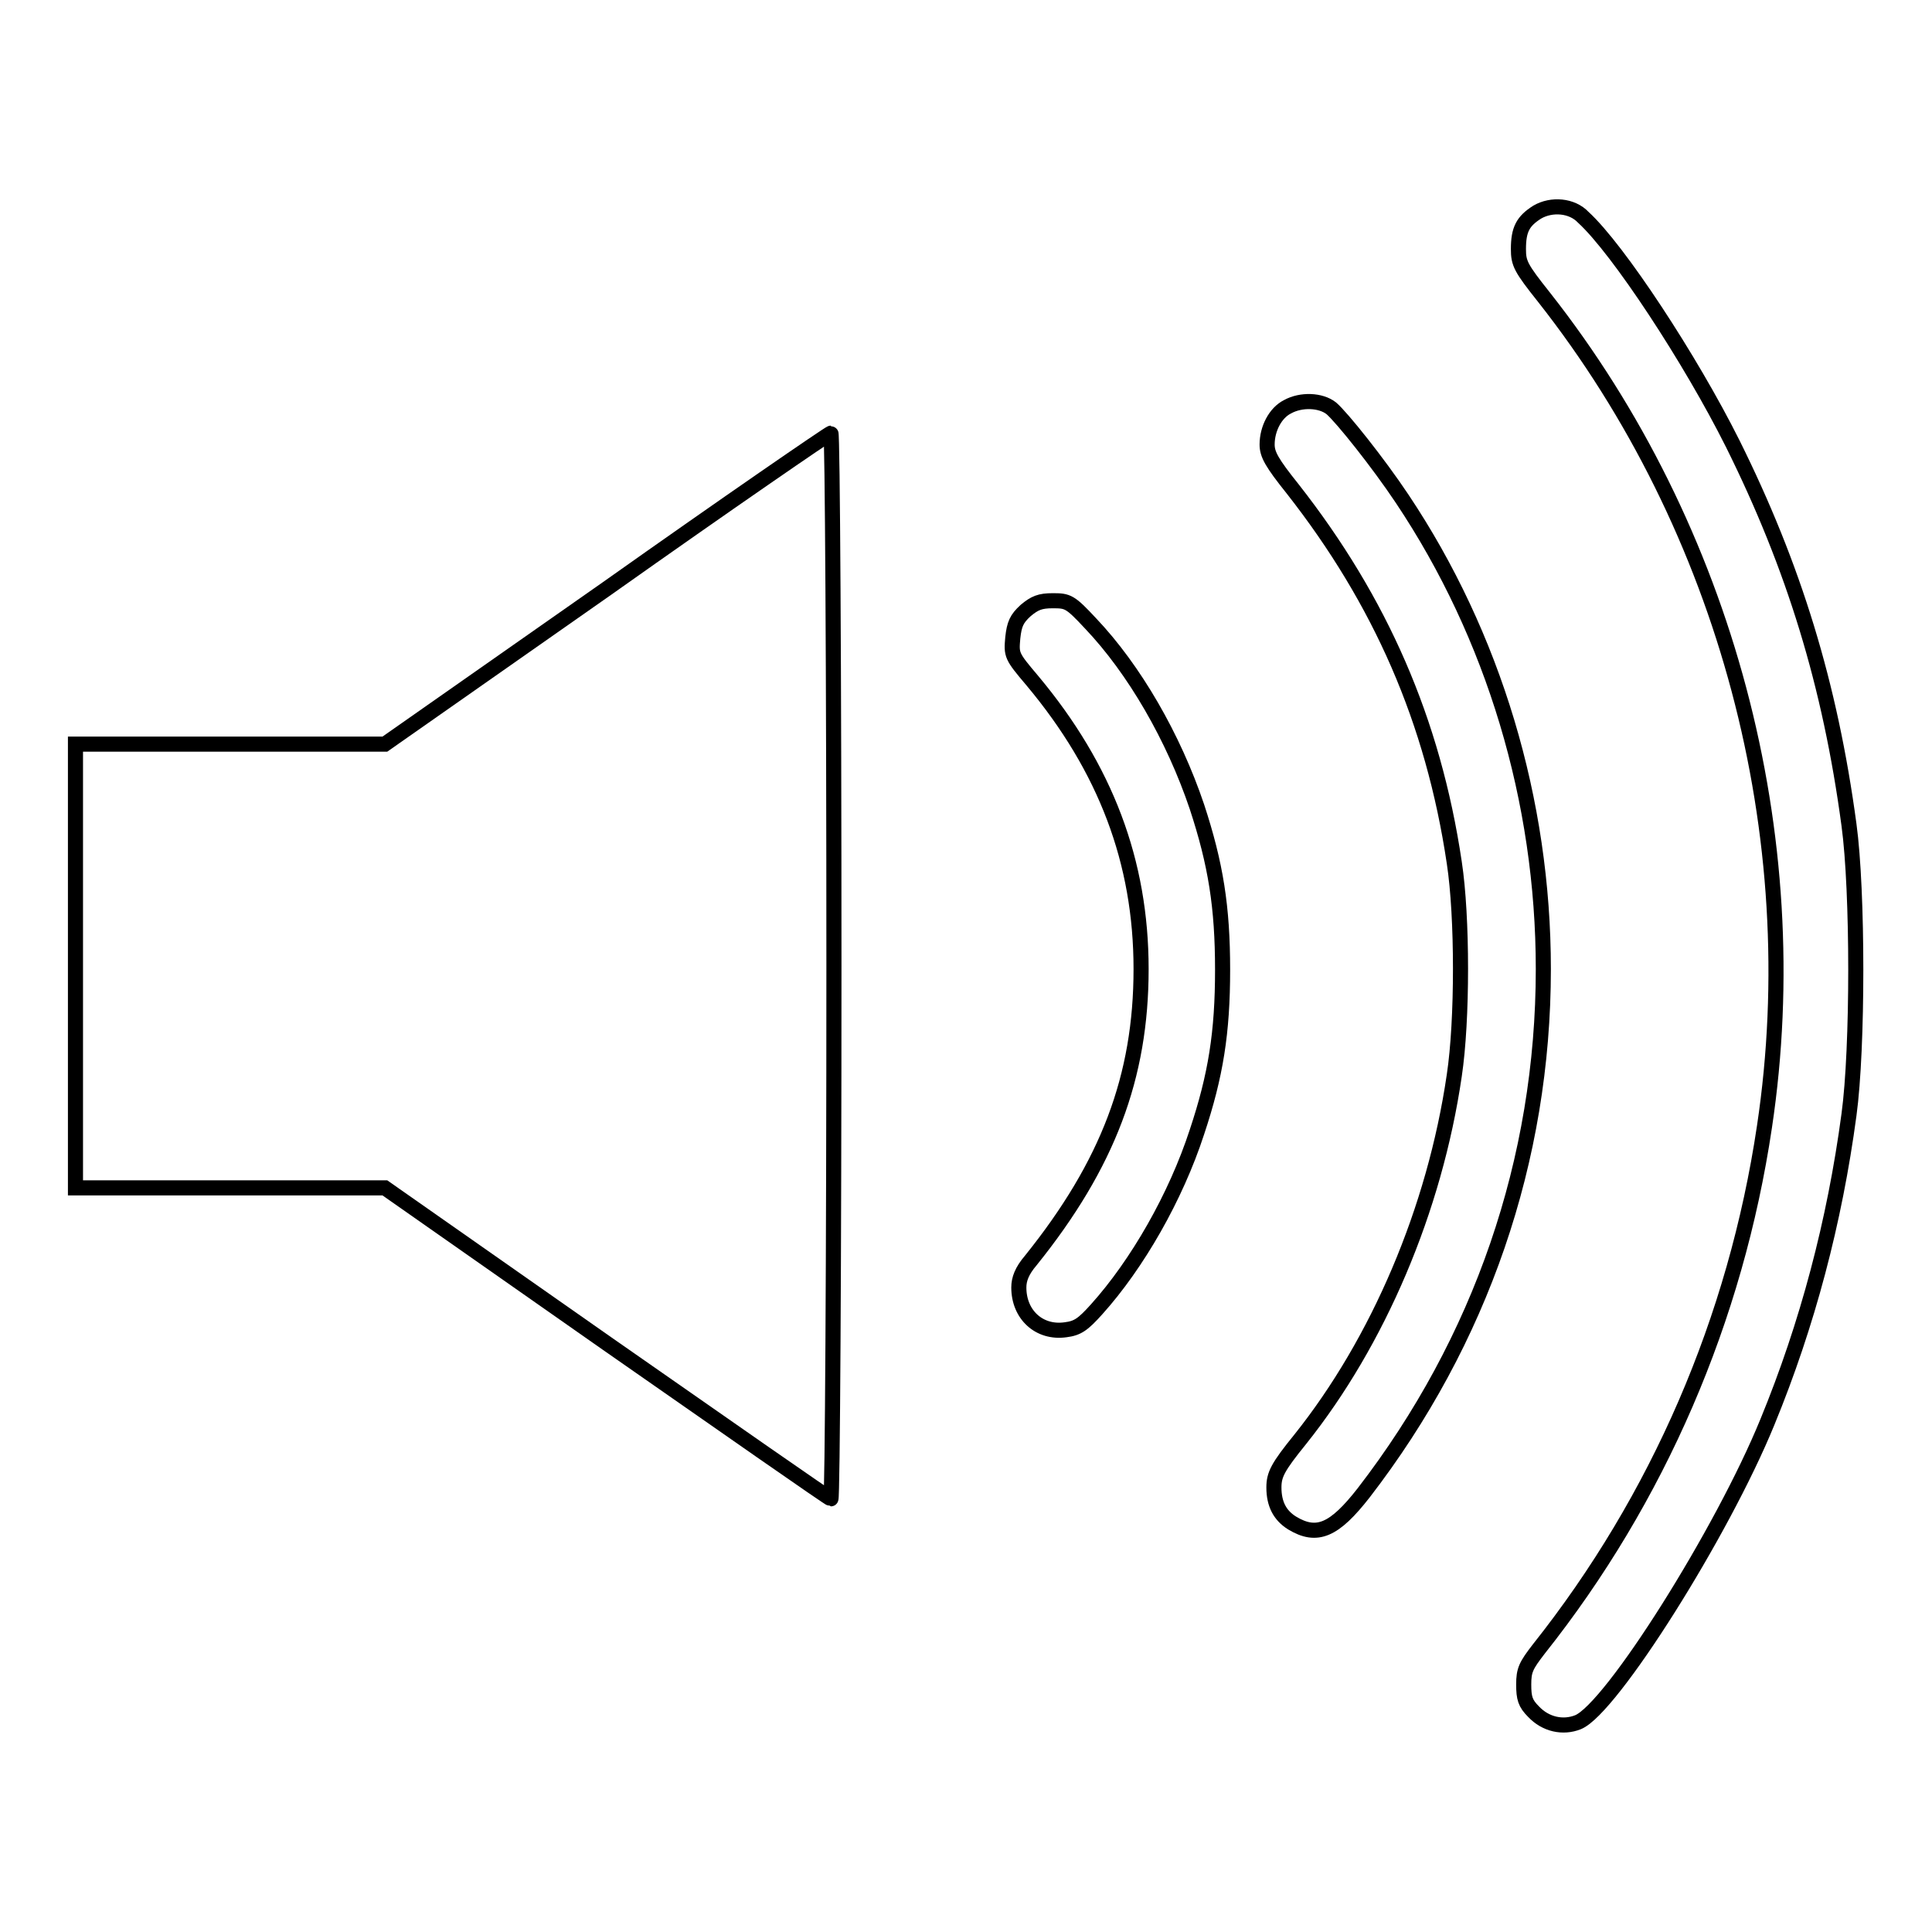
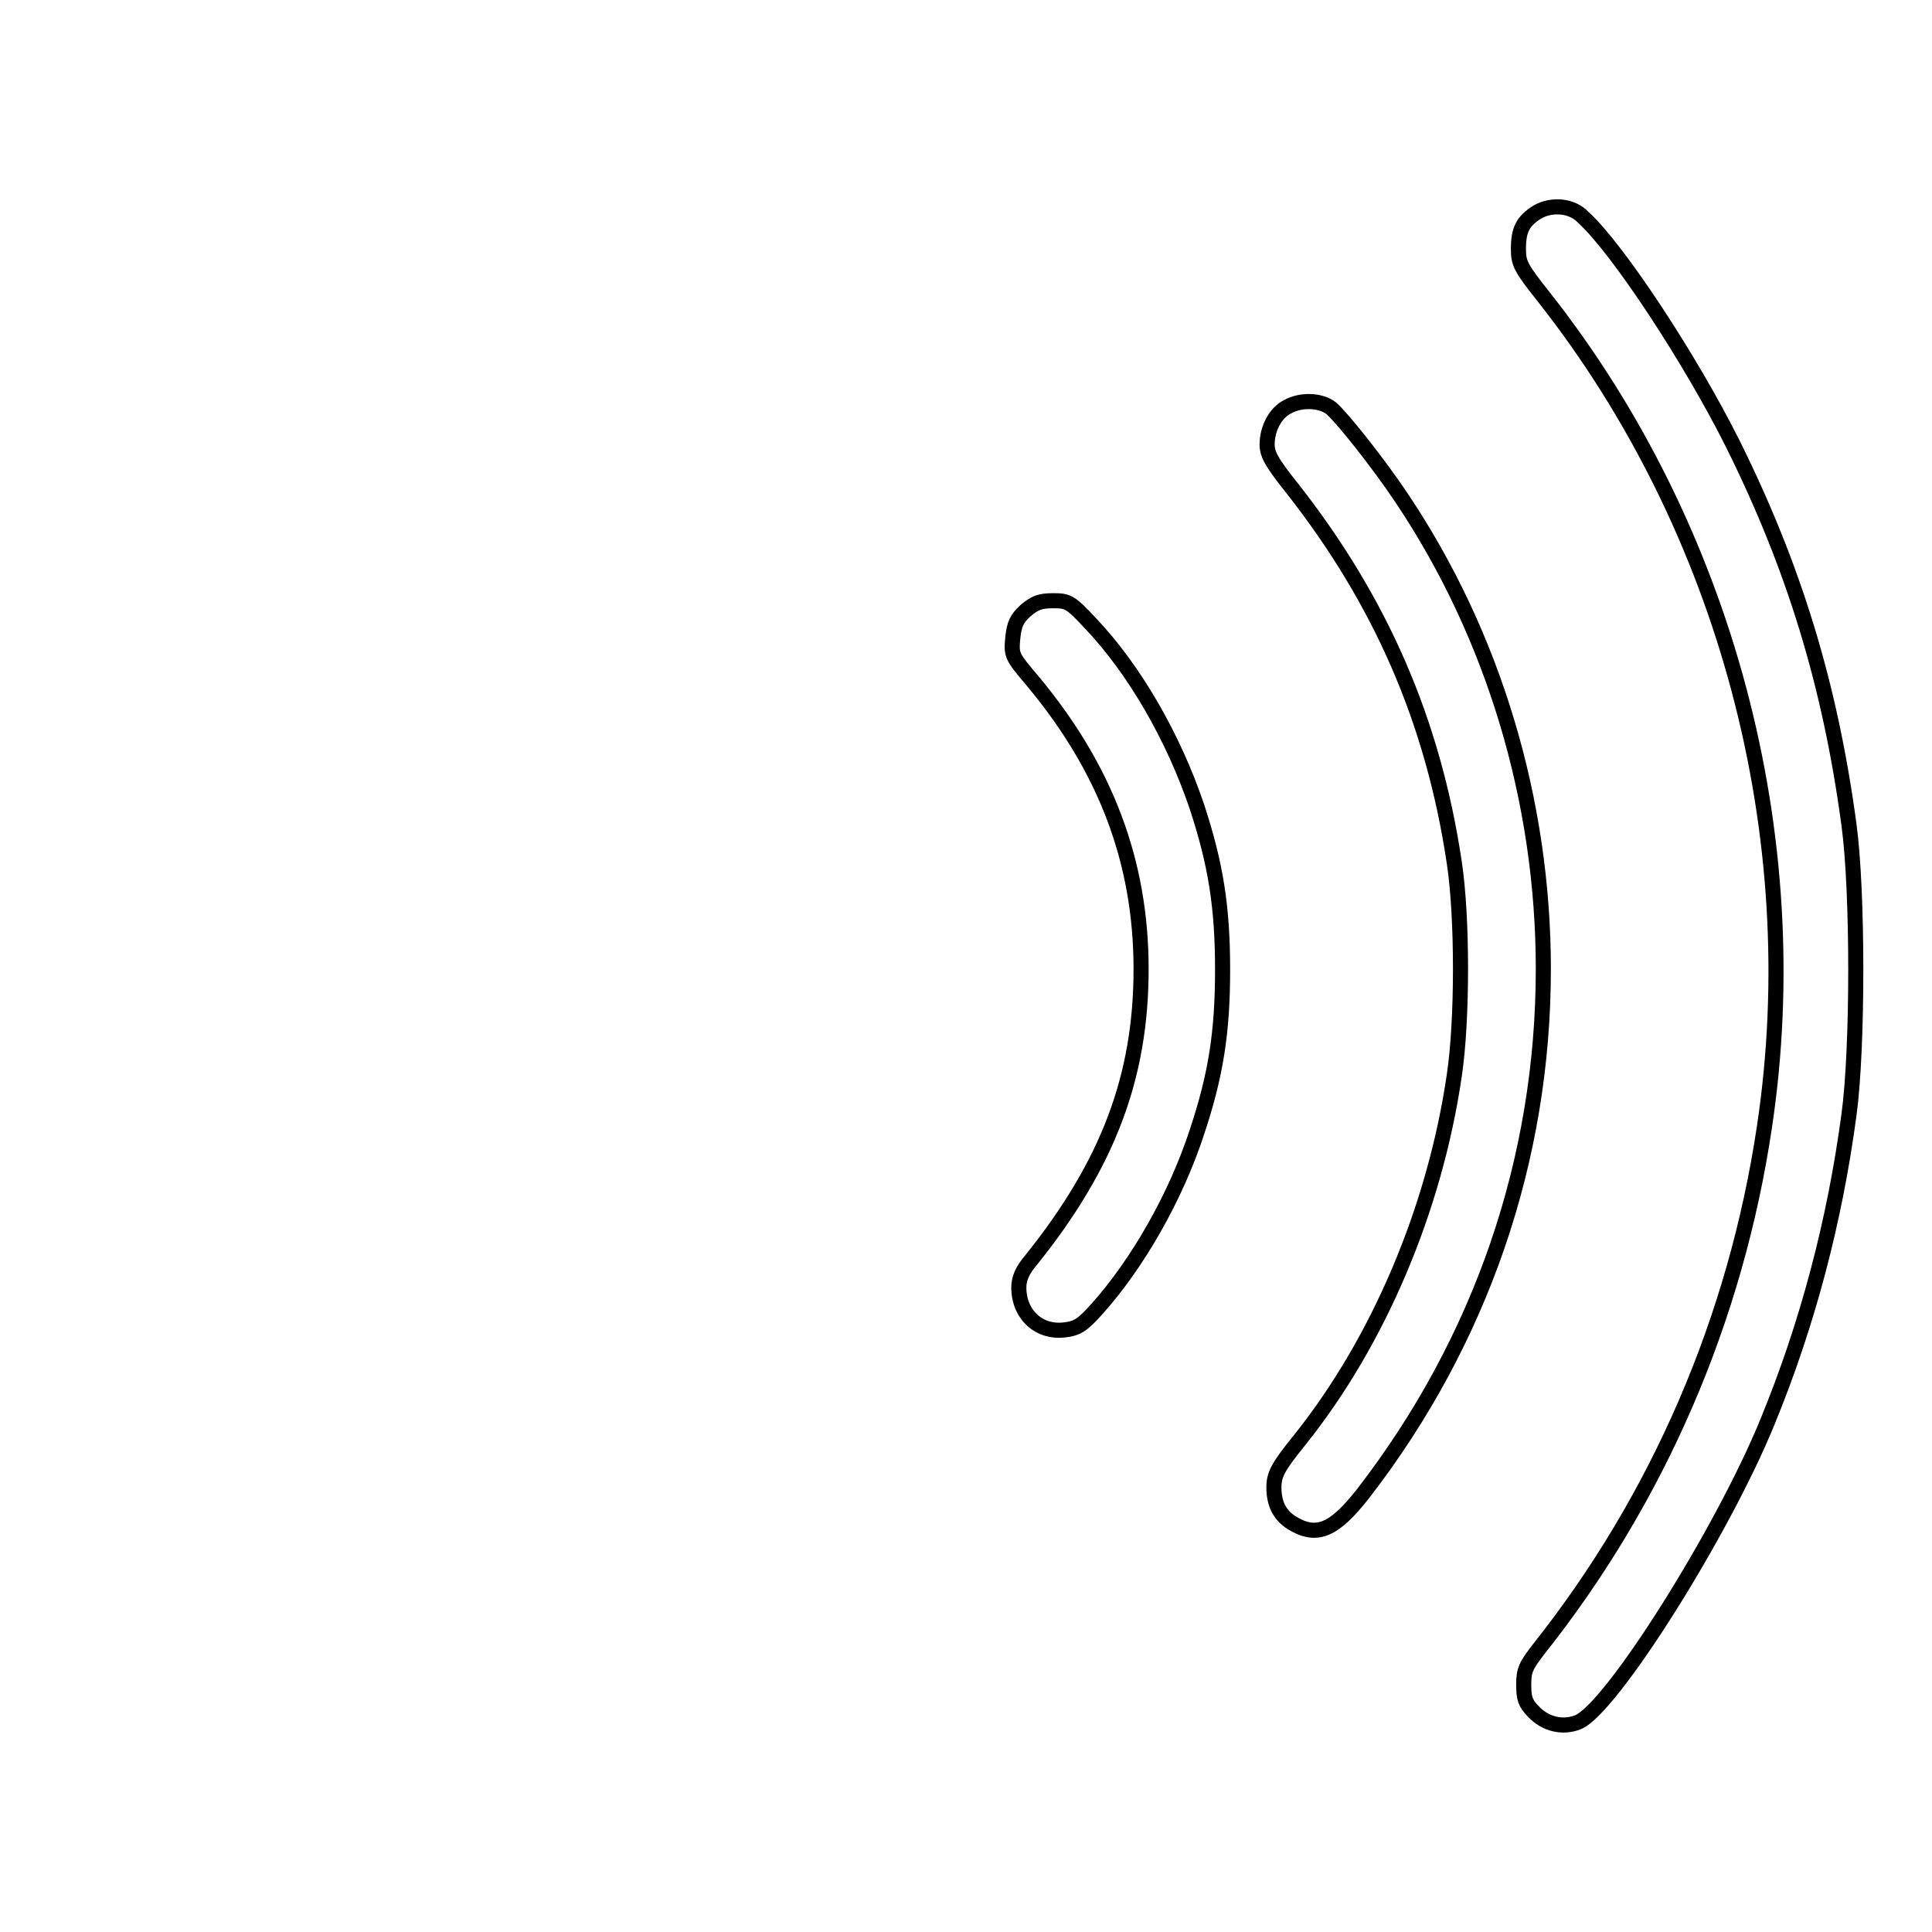
<svg xmlns="http://www.w3.org/2000/svg" version="1.1" x="0px" y="0px" viewBox="0 0 256 256" enable-background="new 0 0 256 256" xml:space="preserve">
  <g>
    <g>
      <g>
        <path stroke-width="2" fill-opacity="0" stroke="#000000" d="M203.7,28.1c-1.9,1.2-2.5,2.3-2.5,4.9c0,1.9,0.3,2.5,3.4,6.4c24.1,30.6,35,71.3,29.2,109.9c-3.8,25.5-14.1,49.3-29.9,69.2c-1.7,2.2-2,2.8-2,4.7c0,1.8,0.2,2.5,1.3,3.6c1.6,1.7,3.9,2.2,5.9,1.4c4.4-1.8,19.1-25.1,25.1-39.8c5.3-12.9,8.9-26.5,10.8-40.7c1.2-8.8,1.2-29.6,0-38.4c-2.5-18.6-7.3-34.2-15.4-50.5c-5.6-11.2-15.2-25.8-19.8-30C208.3,27.2,205.6,27,203.7,28.1z" />
        <path stroke-width="2" fill-opacity="0" stroke="#000000" d="M170.6,53.9c-1.6,0.8-2.7,2.9-2.7,5c0,1.3,0.6,2.4,3.4,5.9c11.6,14.8,18.6,30.7,21.4,49.5c1.1,7.2,1.1,20.9,0,28.2c-2.6,17.8-10.1,35.3-20.4,48.2c-3,3.7-3.5,4.7-3.5,6.4c0,2.2,0.8,3.7,2.4,4.7c3.3,2,5.6,1,9.5-4c15.5-20.1,23.8-44.1,23.8-69.4c0-22.3-6.6-44.2-18.7-62.3c-3.2-4.8-8-10.8-9.4-12C175,53,172.4,52.9,170.6,53.9z" />
-         <path stroke-width="2" fill-opacity="0" stroke="#000000" d="M80.4,78L51,98.6H30.5H10V128v29.4h20.5H51L80.4,178c16.2,11.3,29.5,20.6,29.7,20.6s0.4-31.8,0.4-70.6c0-38.9-0.2-70.6-0.4-70.6S96.5,66.6,80.4,78z" />
        <path stroke-width="2" fill-opacity="0" stroke="#000000" d="M135.9,80.9c-1.2,1.1-1.5,1.8-1.7,3.6c-0.2,2.3-0.2,2.4,2.6,5.7c9.7,11.6,14.4,24,14.4,38.2c0,14.3-4.4,25.9-14.6,38.6c-1.2,1.4-1.6,2.5-1.6,3.6c0,3.6,2.7,6.1,6.2,5.6c1.6-0.2,2.3-0.7,4.1-2.7c5.4-6,10.5-14.9,13.3-23.5c2.5-7.5,3.4-13.2,3.4-21.5c0-8.3-0.9-14-3.4-21.6c-3.1-9.2-8.3-18.2-14.1-24.3c-2.7-2.9-3-3-5-3C137.8,79.6,137.1,79.9,135.9,80.9z" />
      </g>
    </g>
  </g>
</svg>